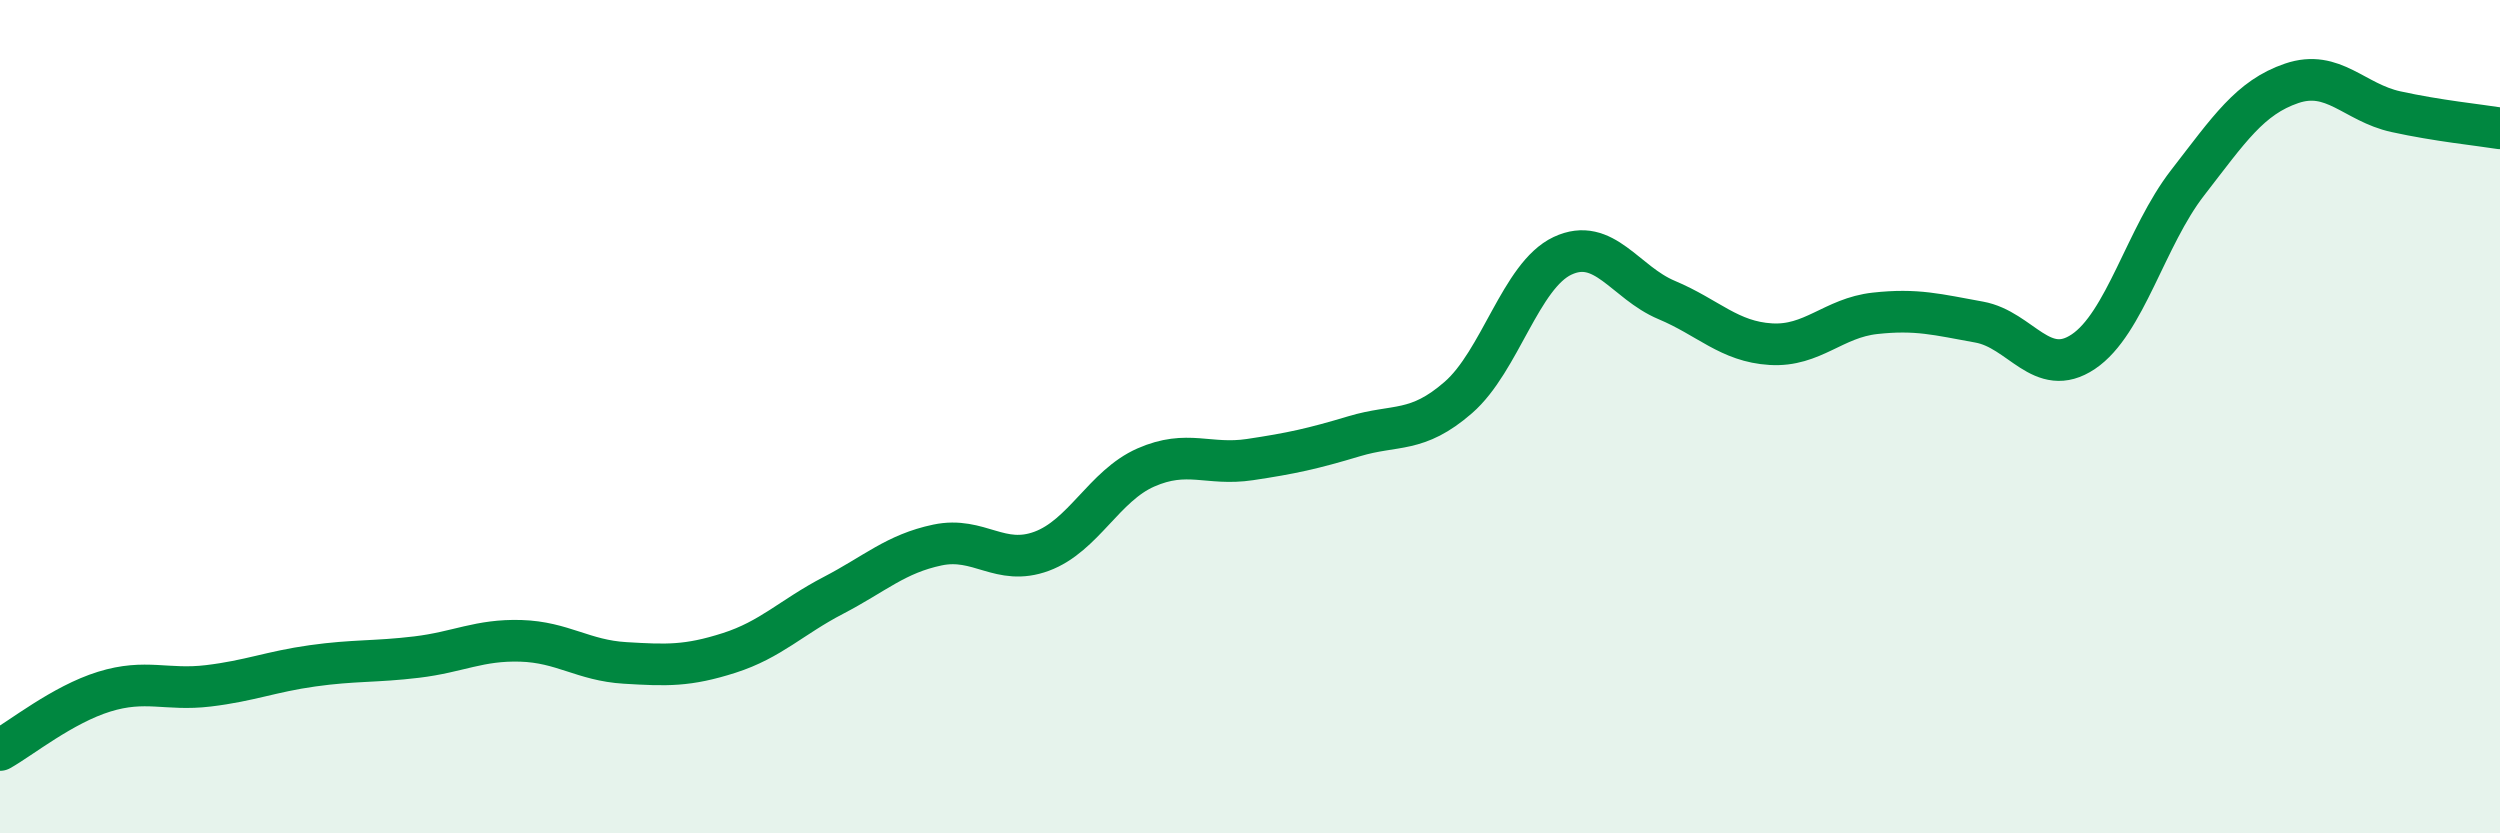
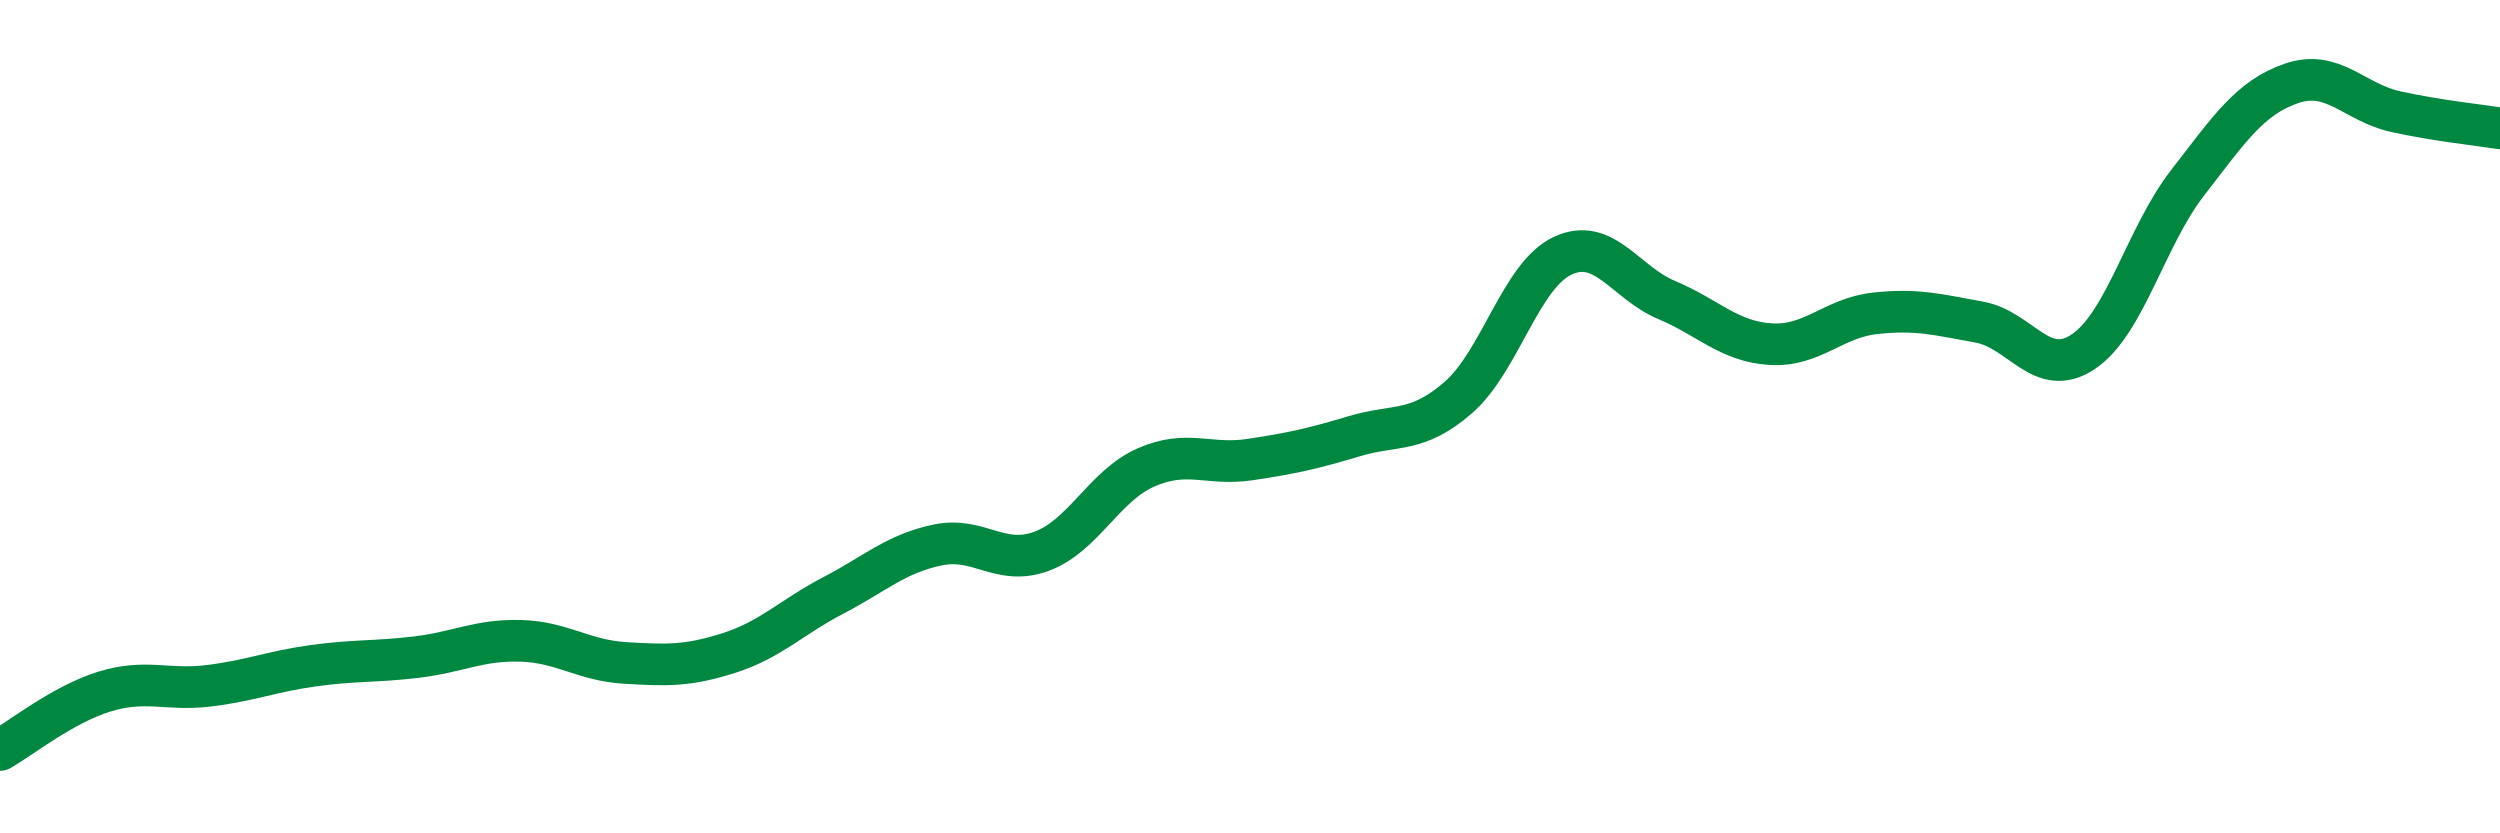
<svg xmlns="http://www.w3.org/2000/svg" width="60" height="20" viewBox="0 0 60 20">
-   <path d="M 0,18 C 0.5,17.72 1.5,16.91 2.5,16.6 C 3.5,16.29 4,16.58 5,16.46 C 6,16.34 6.5,16.12 7.5,15.98 C 8.5,15.84 9,15.89 10,15.77 C 11,15.65 11.5,15.35 12.5,15.38 C 13.5,15.41 14,15.85 15,15.91 C 16,15.97 16.5,15.99 17.5,15.67 C 18.5,15.35 19,14.81 20,14.29 C 21,13.77 21.5,13.29 22.5,13.08 C 23.5,12.87 24,13.6 25,13.23 C 26,12.86 26.5,11.66 27.5,11.22 C 28.5,10.78 29,11.18 30,11.03 C 31,10.88 31.5,10.77 32.5,10.47 C 33.5,10.17 34,10.41 35,9.54 C 36,8.67 36.5,6.61 37.5,6.14 C 38.5,5.67 39,6.78 40,7.2 C 41,7.62 41.5,8.2 42.5,8.26 C 43.5,8.32 44,7.63 45,7.52 C 46,7.41 46.5,7.55 47.5,7.73 C 48.5,7.91 49,9.11 50,8.44 C 51,7.77 51.5,5.68 52.5,4.39 C 53.5,3.1 54,2.34 55,2 C 56,1.66 56.5,2.46 57.5,2.68 C 58.5,2.9 59.5,3 60,3.08L60 20L0 20Z" fill="#008740" opacity="0.1" stroke-linecap="round" stroke-linejoin="round" />
  <path d="M 0,18 C 0.5,17.72 1.5,16.91 2.5,16.6 C 3.5,16.29 4,16.58 5,16.46 C 6,16.34 6.5,16.12 7.5,15.98 C 8.5,15.84 9,15.89 10,15.77 C 11,15.65 11.5,15.35 12.5,15.38 C 13.5,15.41 14,15.85 15,15.91 C 16,15.97 16.5,15.99 17.5,15.67 C 18.5,15.35 19,14.81 20,14.29 C 21,13.77 21.5,13.29 22.5,13.08 C 23.5,12.87 24,13.6 25,13.23 C 26,12.86 26.5,11.66 27.5,11.22 C 28.5,10.78 29,11.18 30,11.03 C 31,10.88 31.5,10.77 32.5,10.47 C 33.5,10.17 34,10.41 35,9.54 C 36,8.67 36.5,6.61 37.5,6.14 C 38.5,5.67 39,6.78 40,7.2 C 41,7.62 41.5,8.2 42.5,8.26 C 43.5,8.32 44,7.63 45,7.52 C 46,7.41 46.5,7.55 47.5,7.73 C 48.5,7.91 49,9.11 50,8.44 C 51,7.77 51.5,5.68 52.5,4.39 C 53.5,3.1 54,2.34 55,2 C 56,1.66 56.5,2.46 57.5,2.68 C 58.5,2.9 59.5,3 60,3.08" stroke="#008740" stroke-width="1" fill="none" stroke-linecap="round" stroke-linejoin="round" />
</svg>